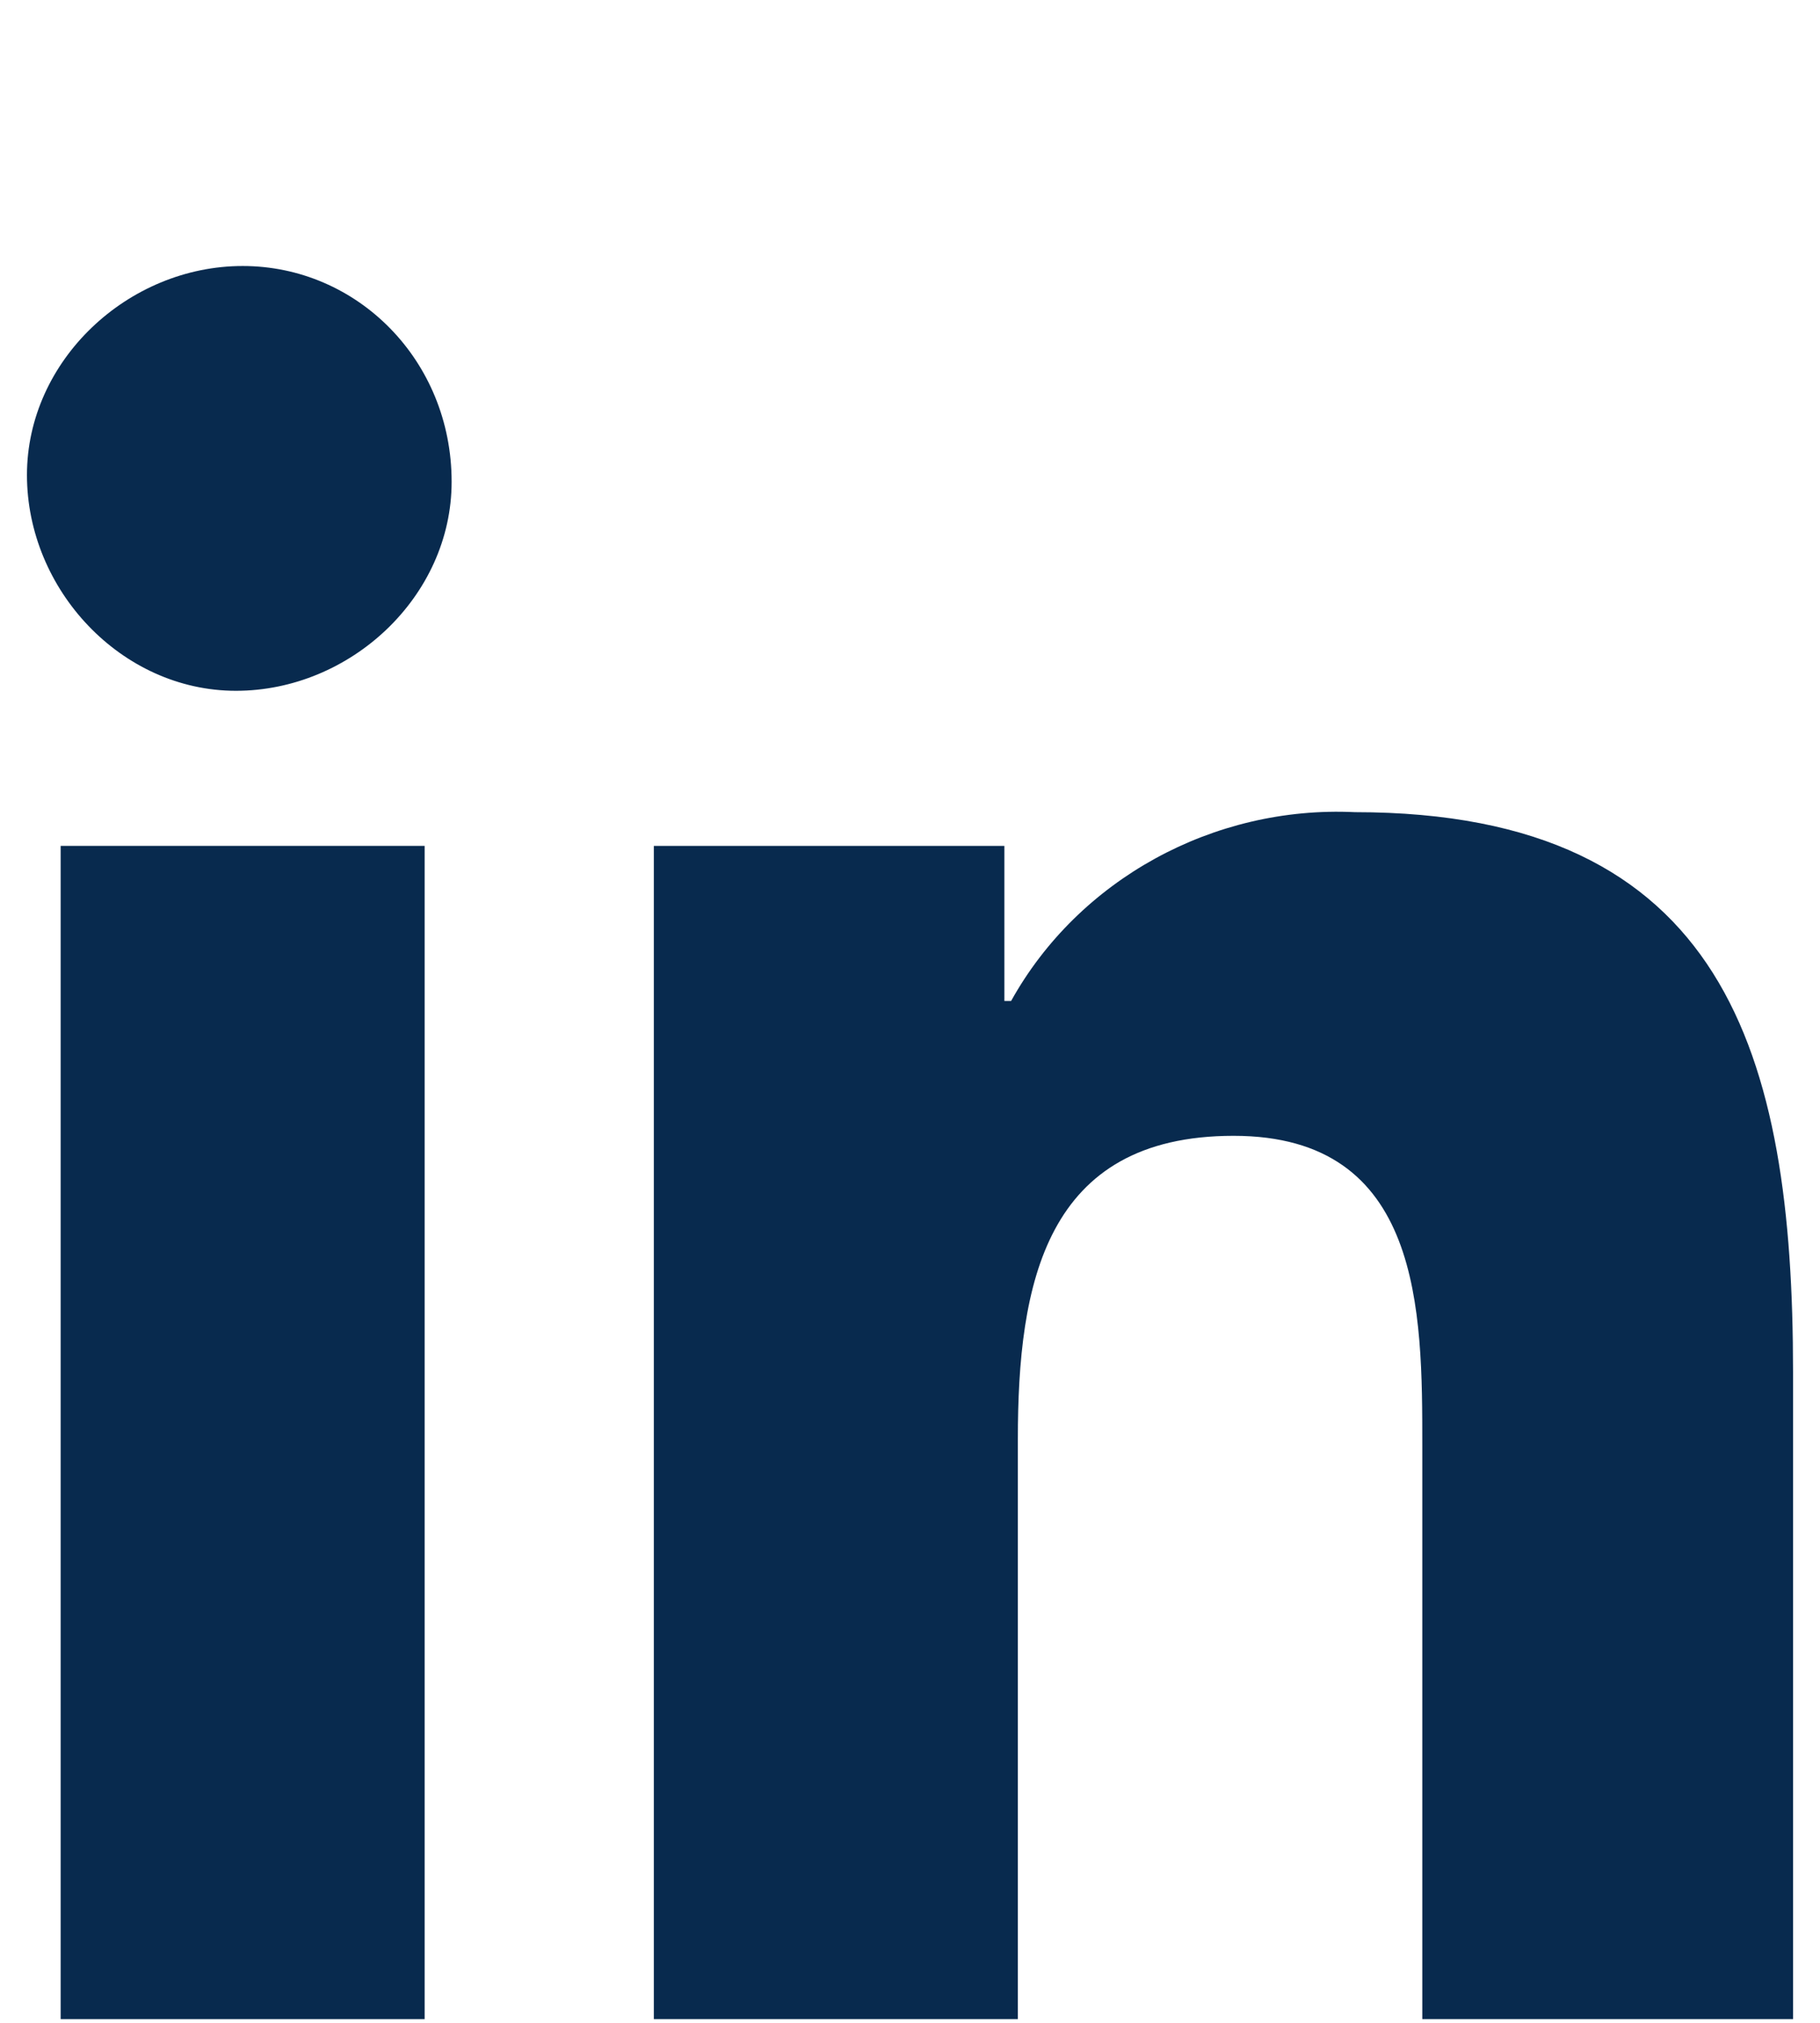
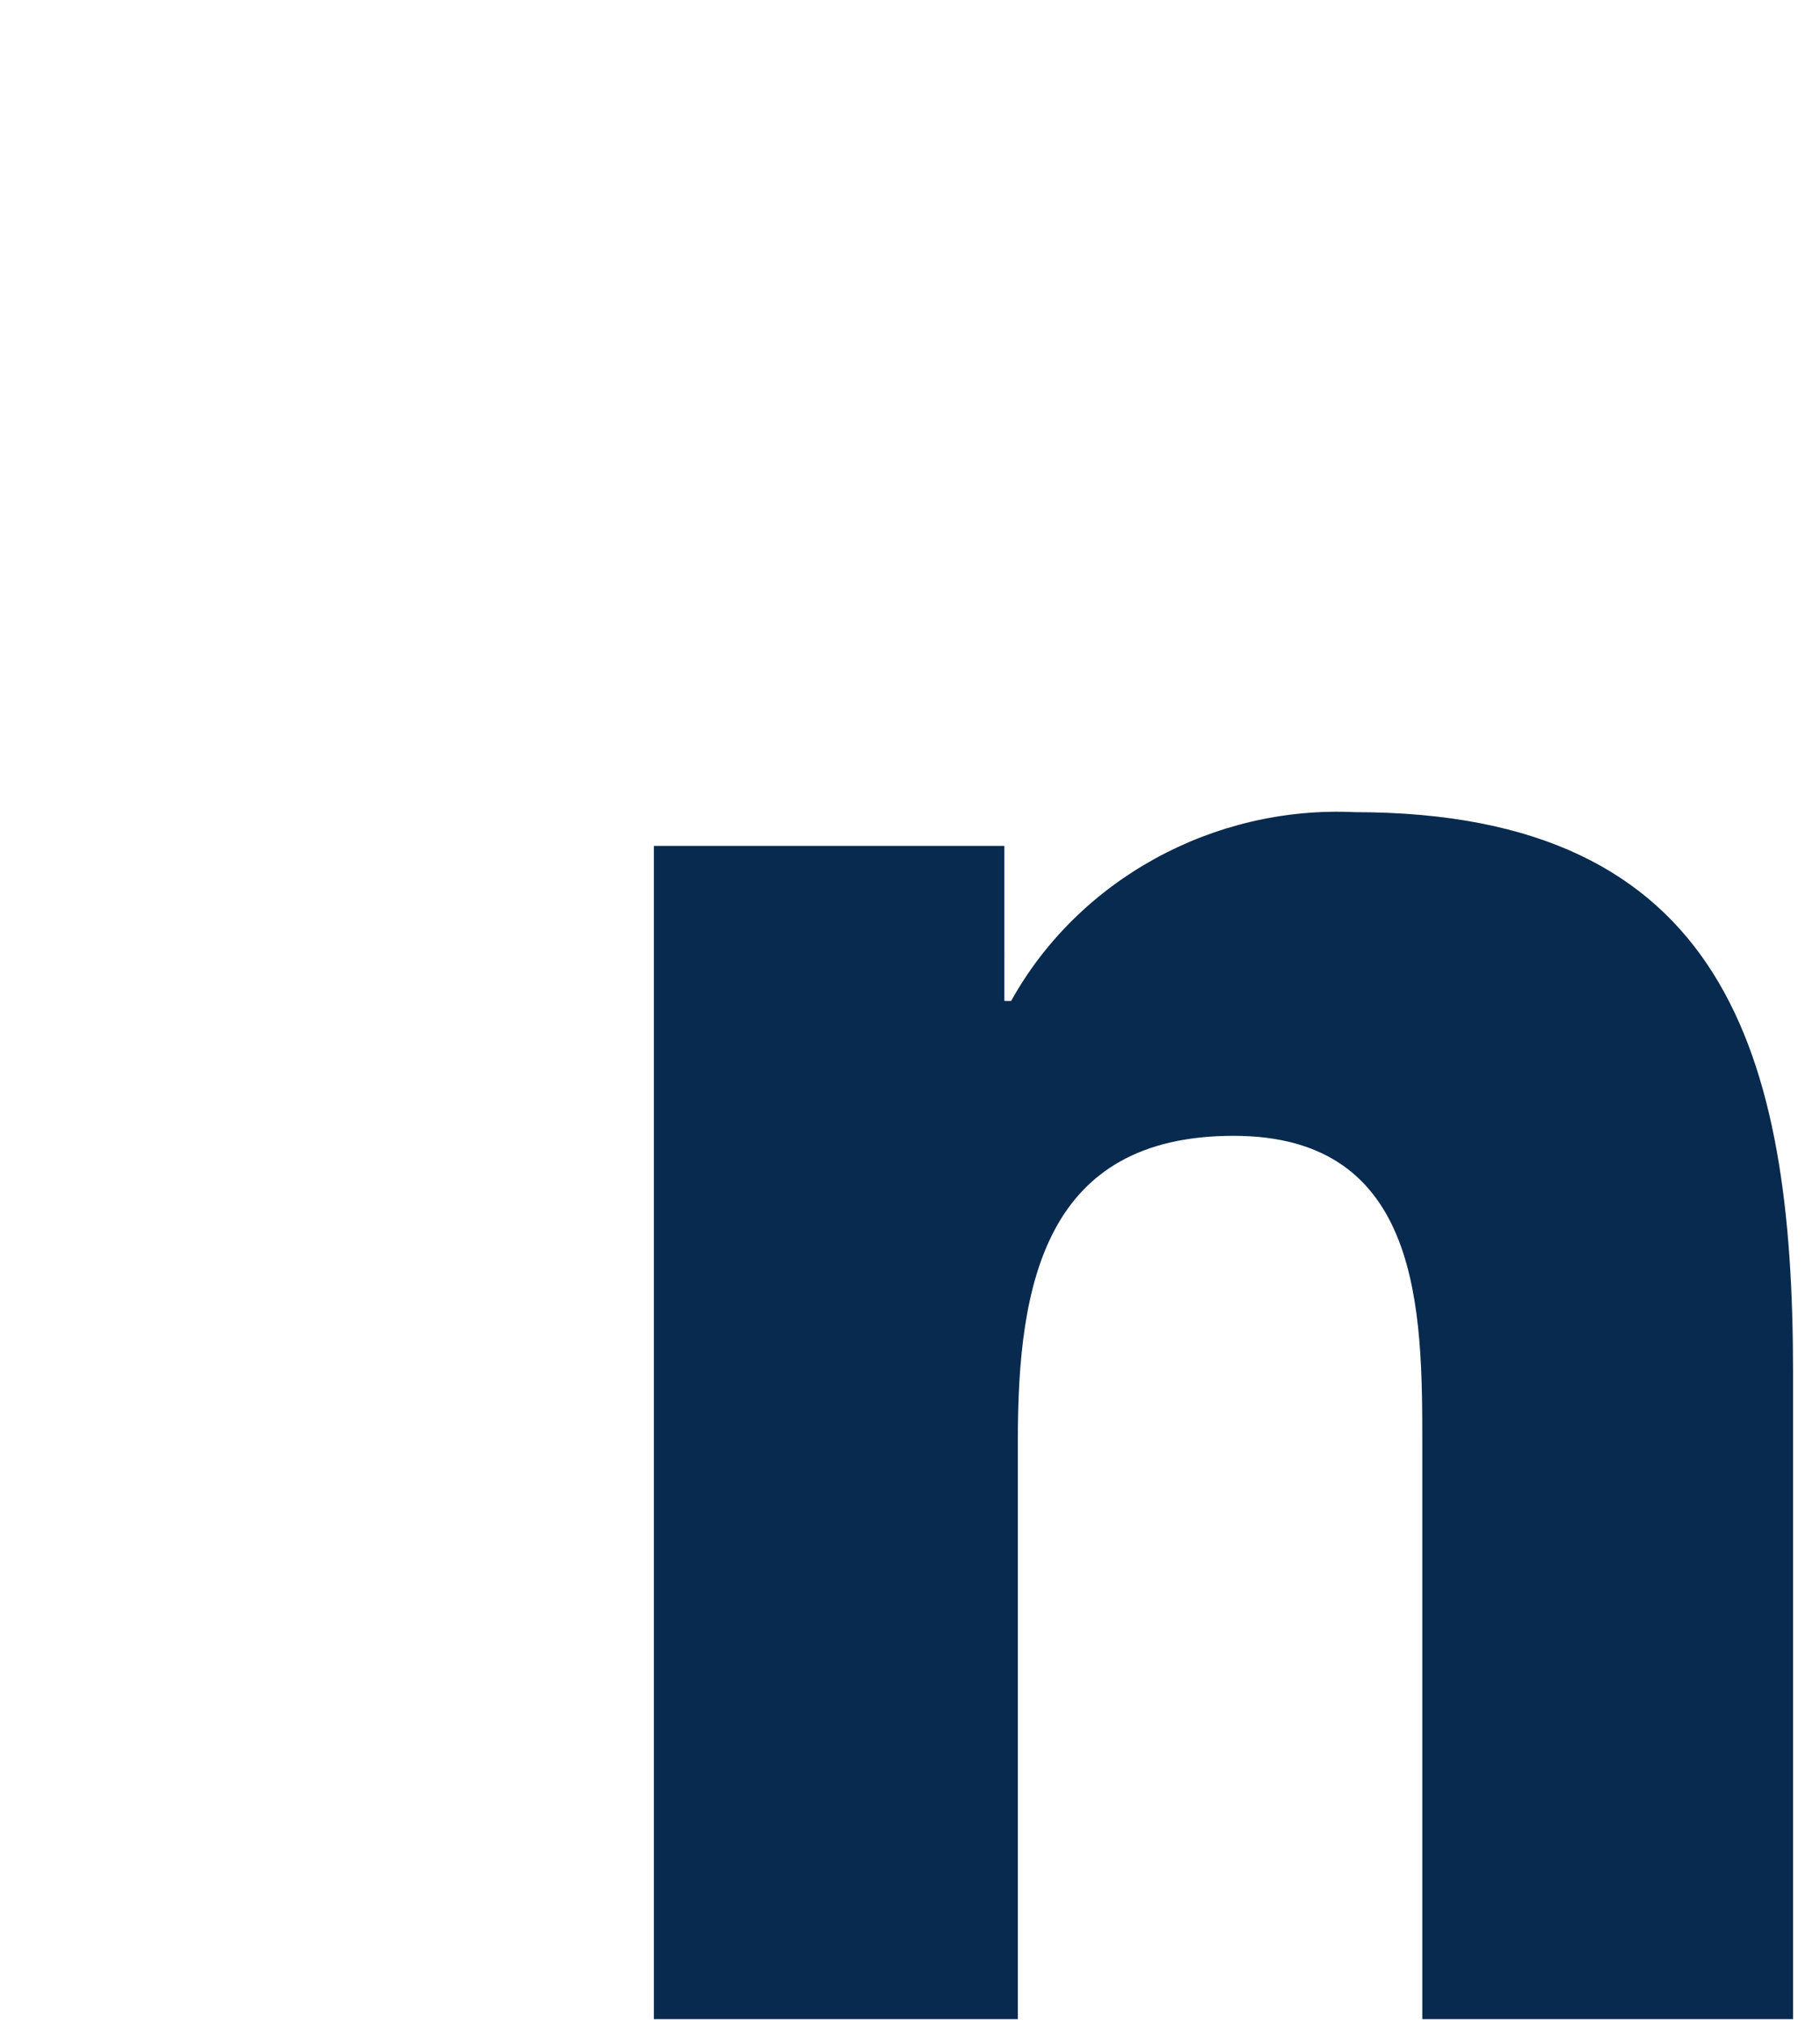
<svg xmlns="http://www.w3.org/2000/svg" version="1.0" id="Layer_1" x="0px" y="0px" viewBox="0 0 27 30" style="enable-background:new 0 0 27 30;" xml:space="preserve">
  <style type="text/css">
	.st0{fill:#082A4E;}
</style>
  <g id="icon-linkedin-logo" transform="translate(-1350 -314.455)">
    <g id="icon-linked-in" transform="translate(102)">
      <path id="Path_30" class="st0" d="M1274.6,344.4L1274.6,344.4l0-9.6c0-4.7-1-8.3-6.5-8.3c-2.1-0.1-4.1,1-5.1,2.8h-0.1V327h-5.2    v17.4h5.4v-8.6c0-2.3,0.4-4.5,3.2-4.5c2.8,0,2.8,2.6,2.8,4.6v8.5L1274.6,344.4z" />
-       <path id="Path_31" class="st0" d="M1248.9,327h5.4v17.4h-5.4V327z" />
-       <path id="Path_32" class="st0" d="M1251.6,318.4c-1.7,0-3.2,1.4-3.2,3.1s1.4,3.2,3.1,3.2c1.7,0,3.2-1.4,3.2-3.1c0,0,0,0,0,0    C1254.7,319.8,1253.3,318.4,1251.6,318.4z" />
    </g>
  </g>
</svg>